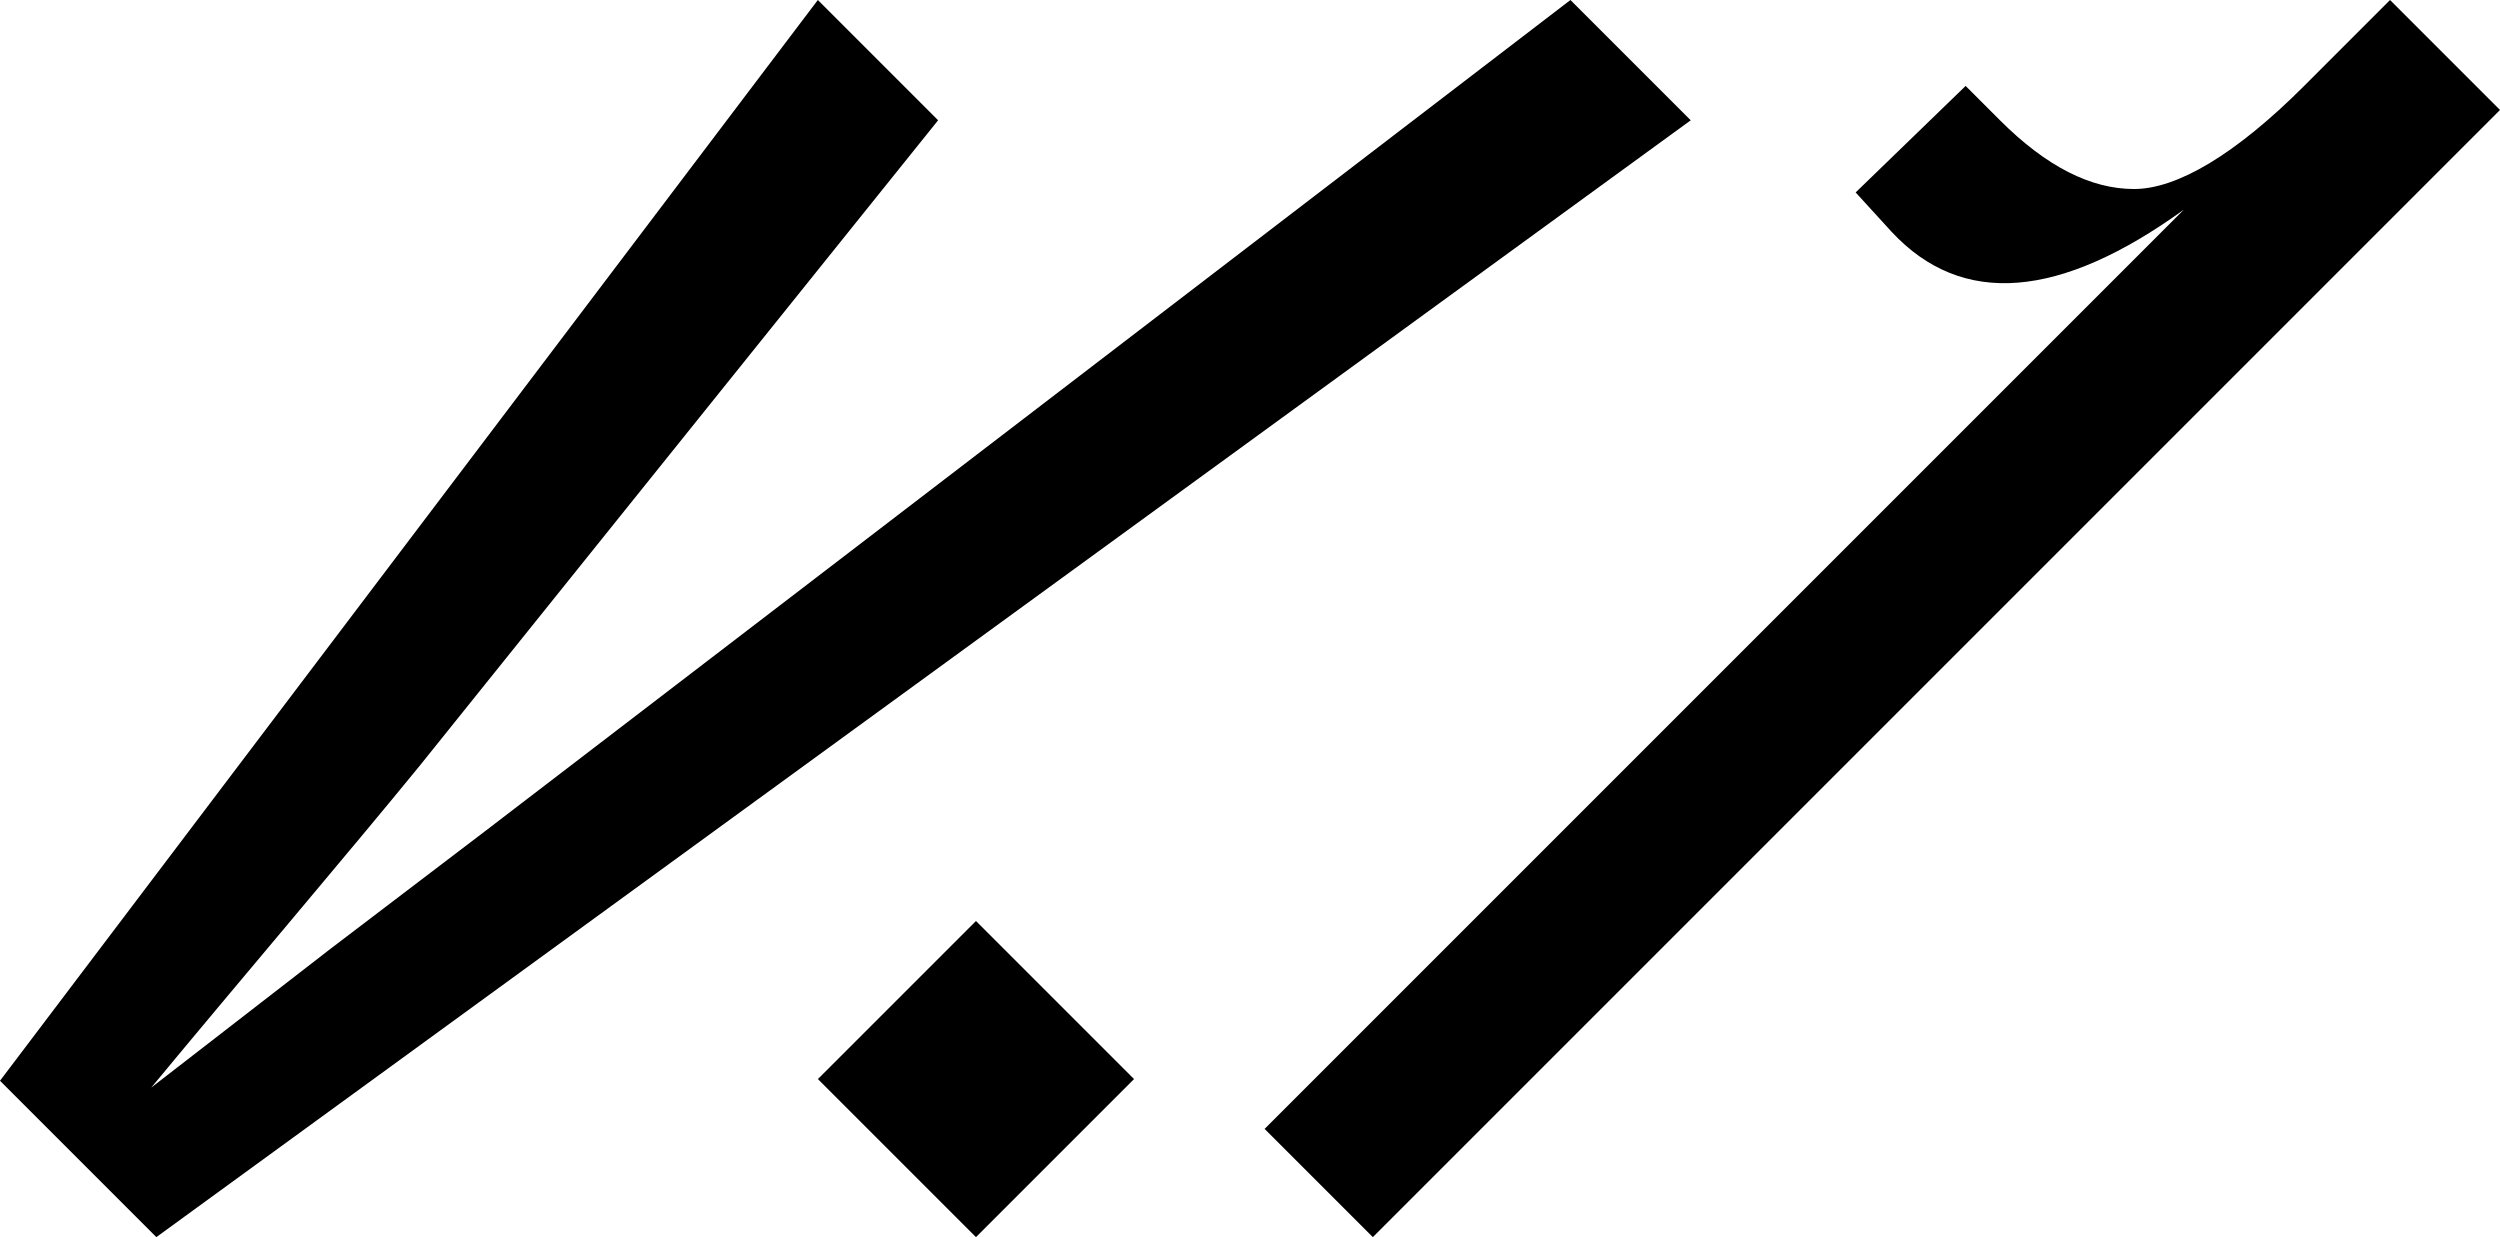
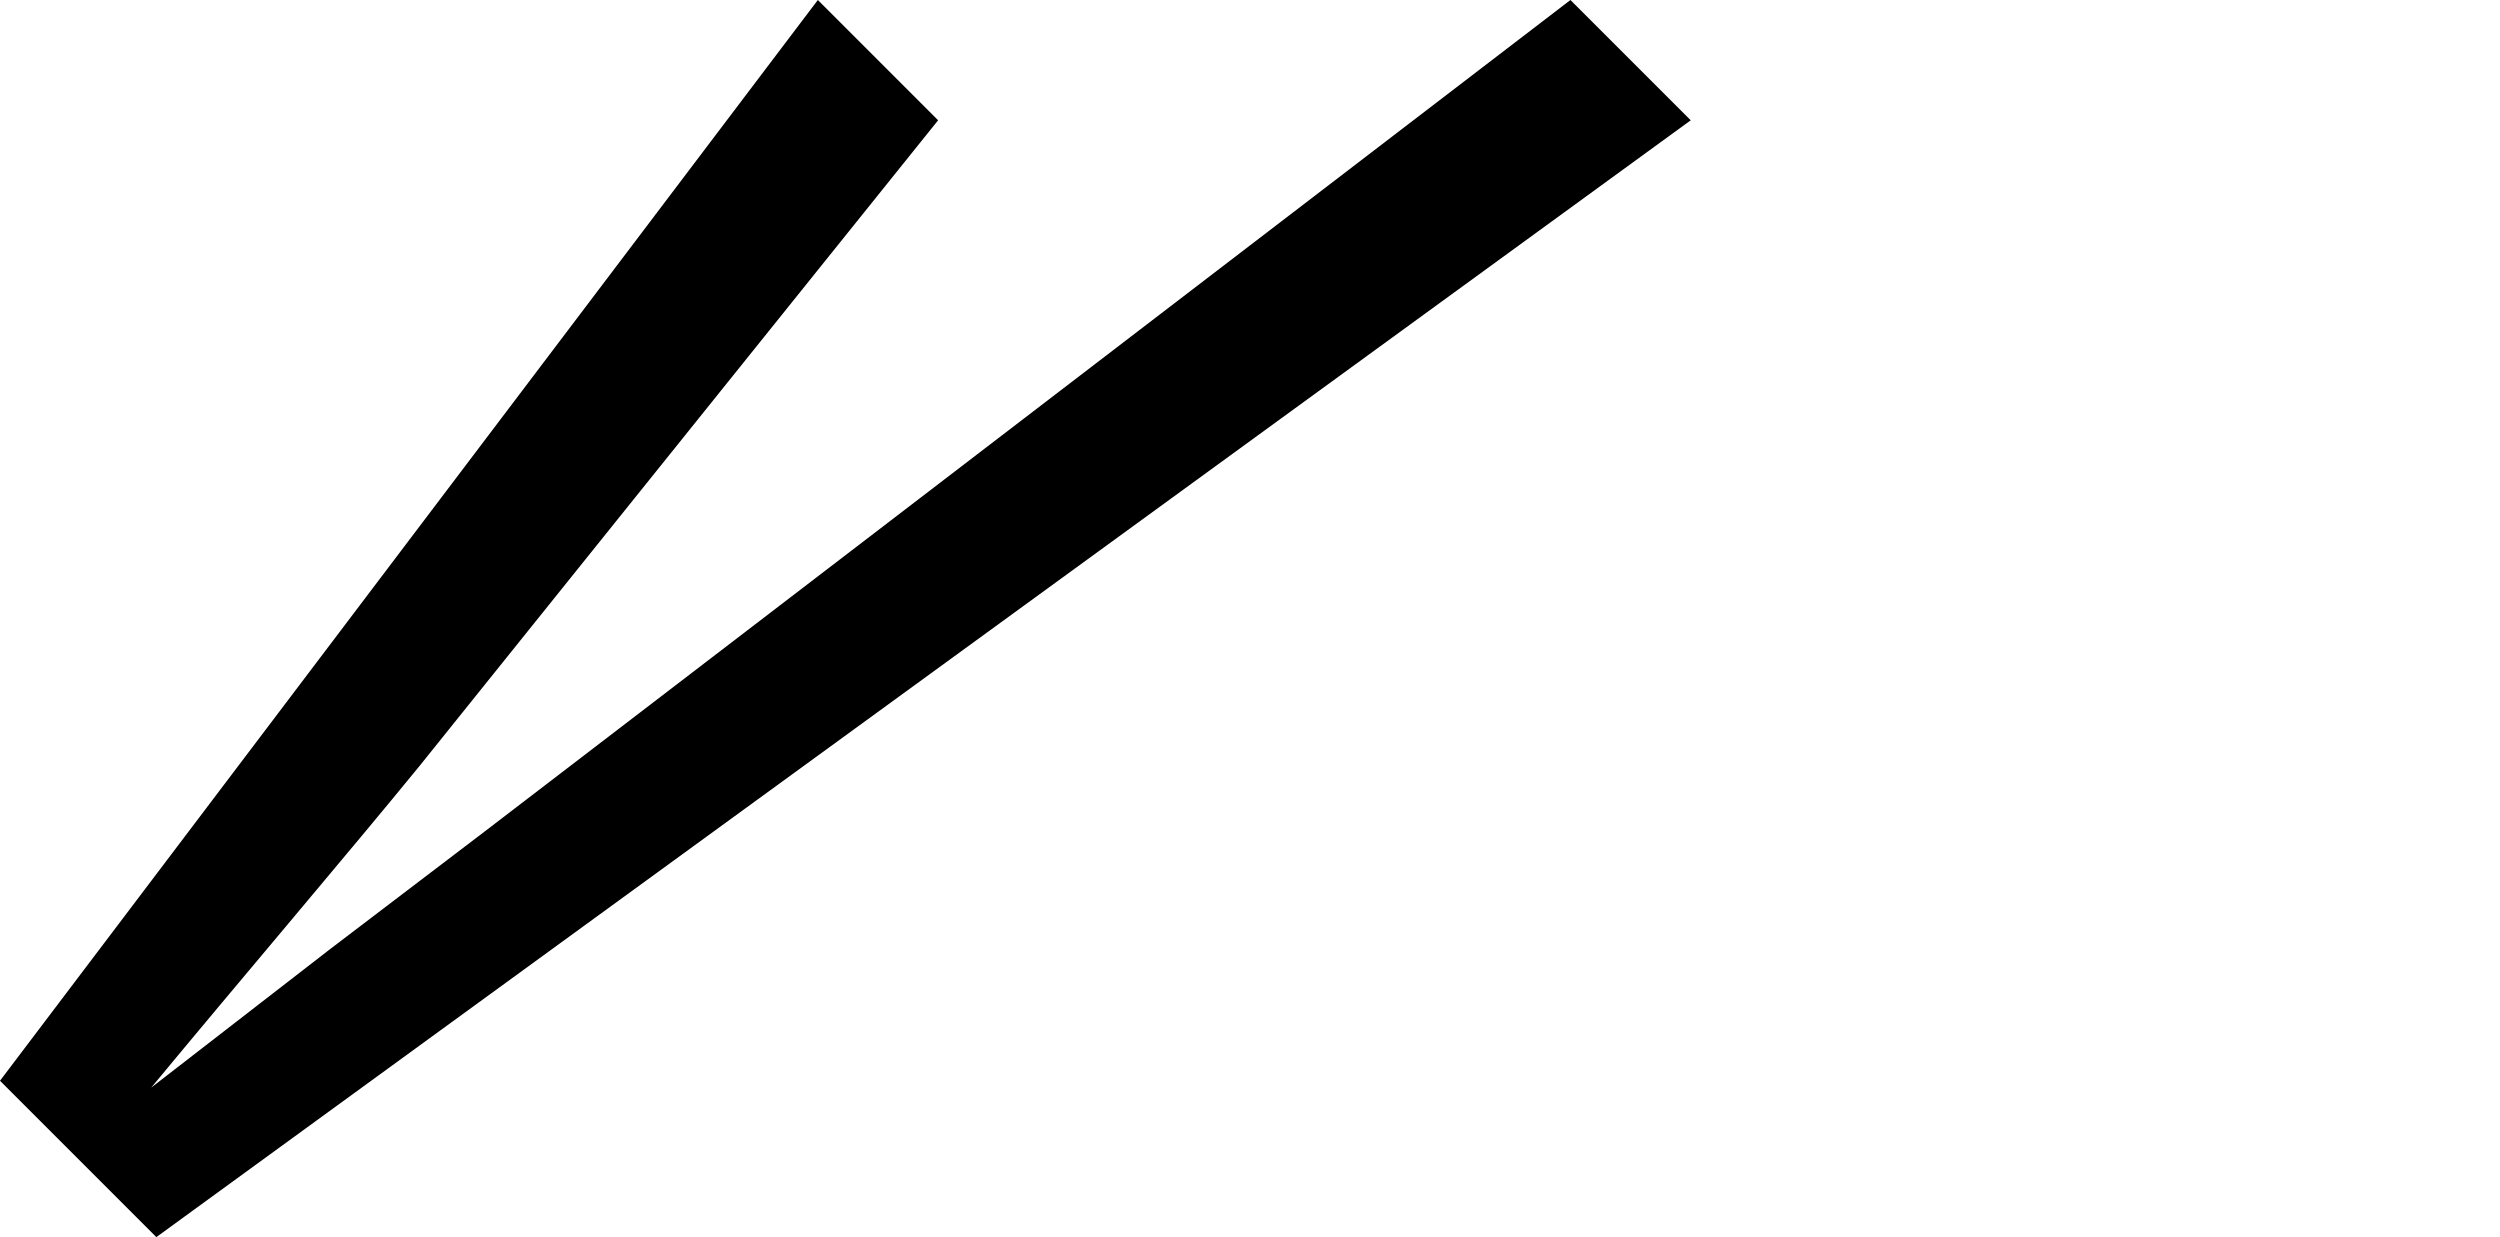
<svg xmlns="http://www.w3.org/2000/svg" id="Layer_2" viewBox="0 0 562.39 278.3">
  <g id="Layer_1-2">
    <g>
      <path d="M73.44,214.13l35.56-27.06L353.28,0l27.06,27.06L35.17,278.3,0,243.12,183.98,0l27.05,27.06L94.31,172.39c-15.46,18.94-39.81,47.54-60.3,72.28l39.43-30.53Z" />
-       <path d="M219.55,278.3l-35.56-35.56,35.56-35.56,35.56,35.56-35.56,35.56Z" />
-       <path d="M308.83,278.3l-24.35-24.35L491.27,47.16c-27.83,20.1-49.86,22.03-65.71,5.02l-8.12-8.89,24.74-23.96,7.73,7.73c10.44,10.44,20.48,15.46,30.15,15.46s22.81-7.73,38.27-23.19L537.65,0l24.74,24.74-253.56,253.56Z" />
    </g>
  </g>
</svg>